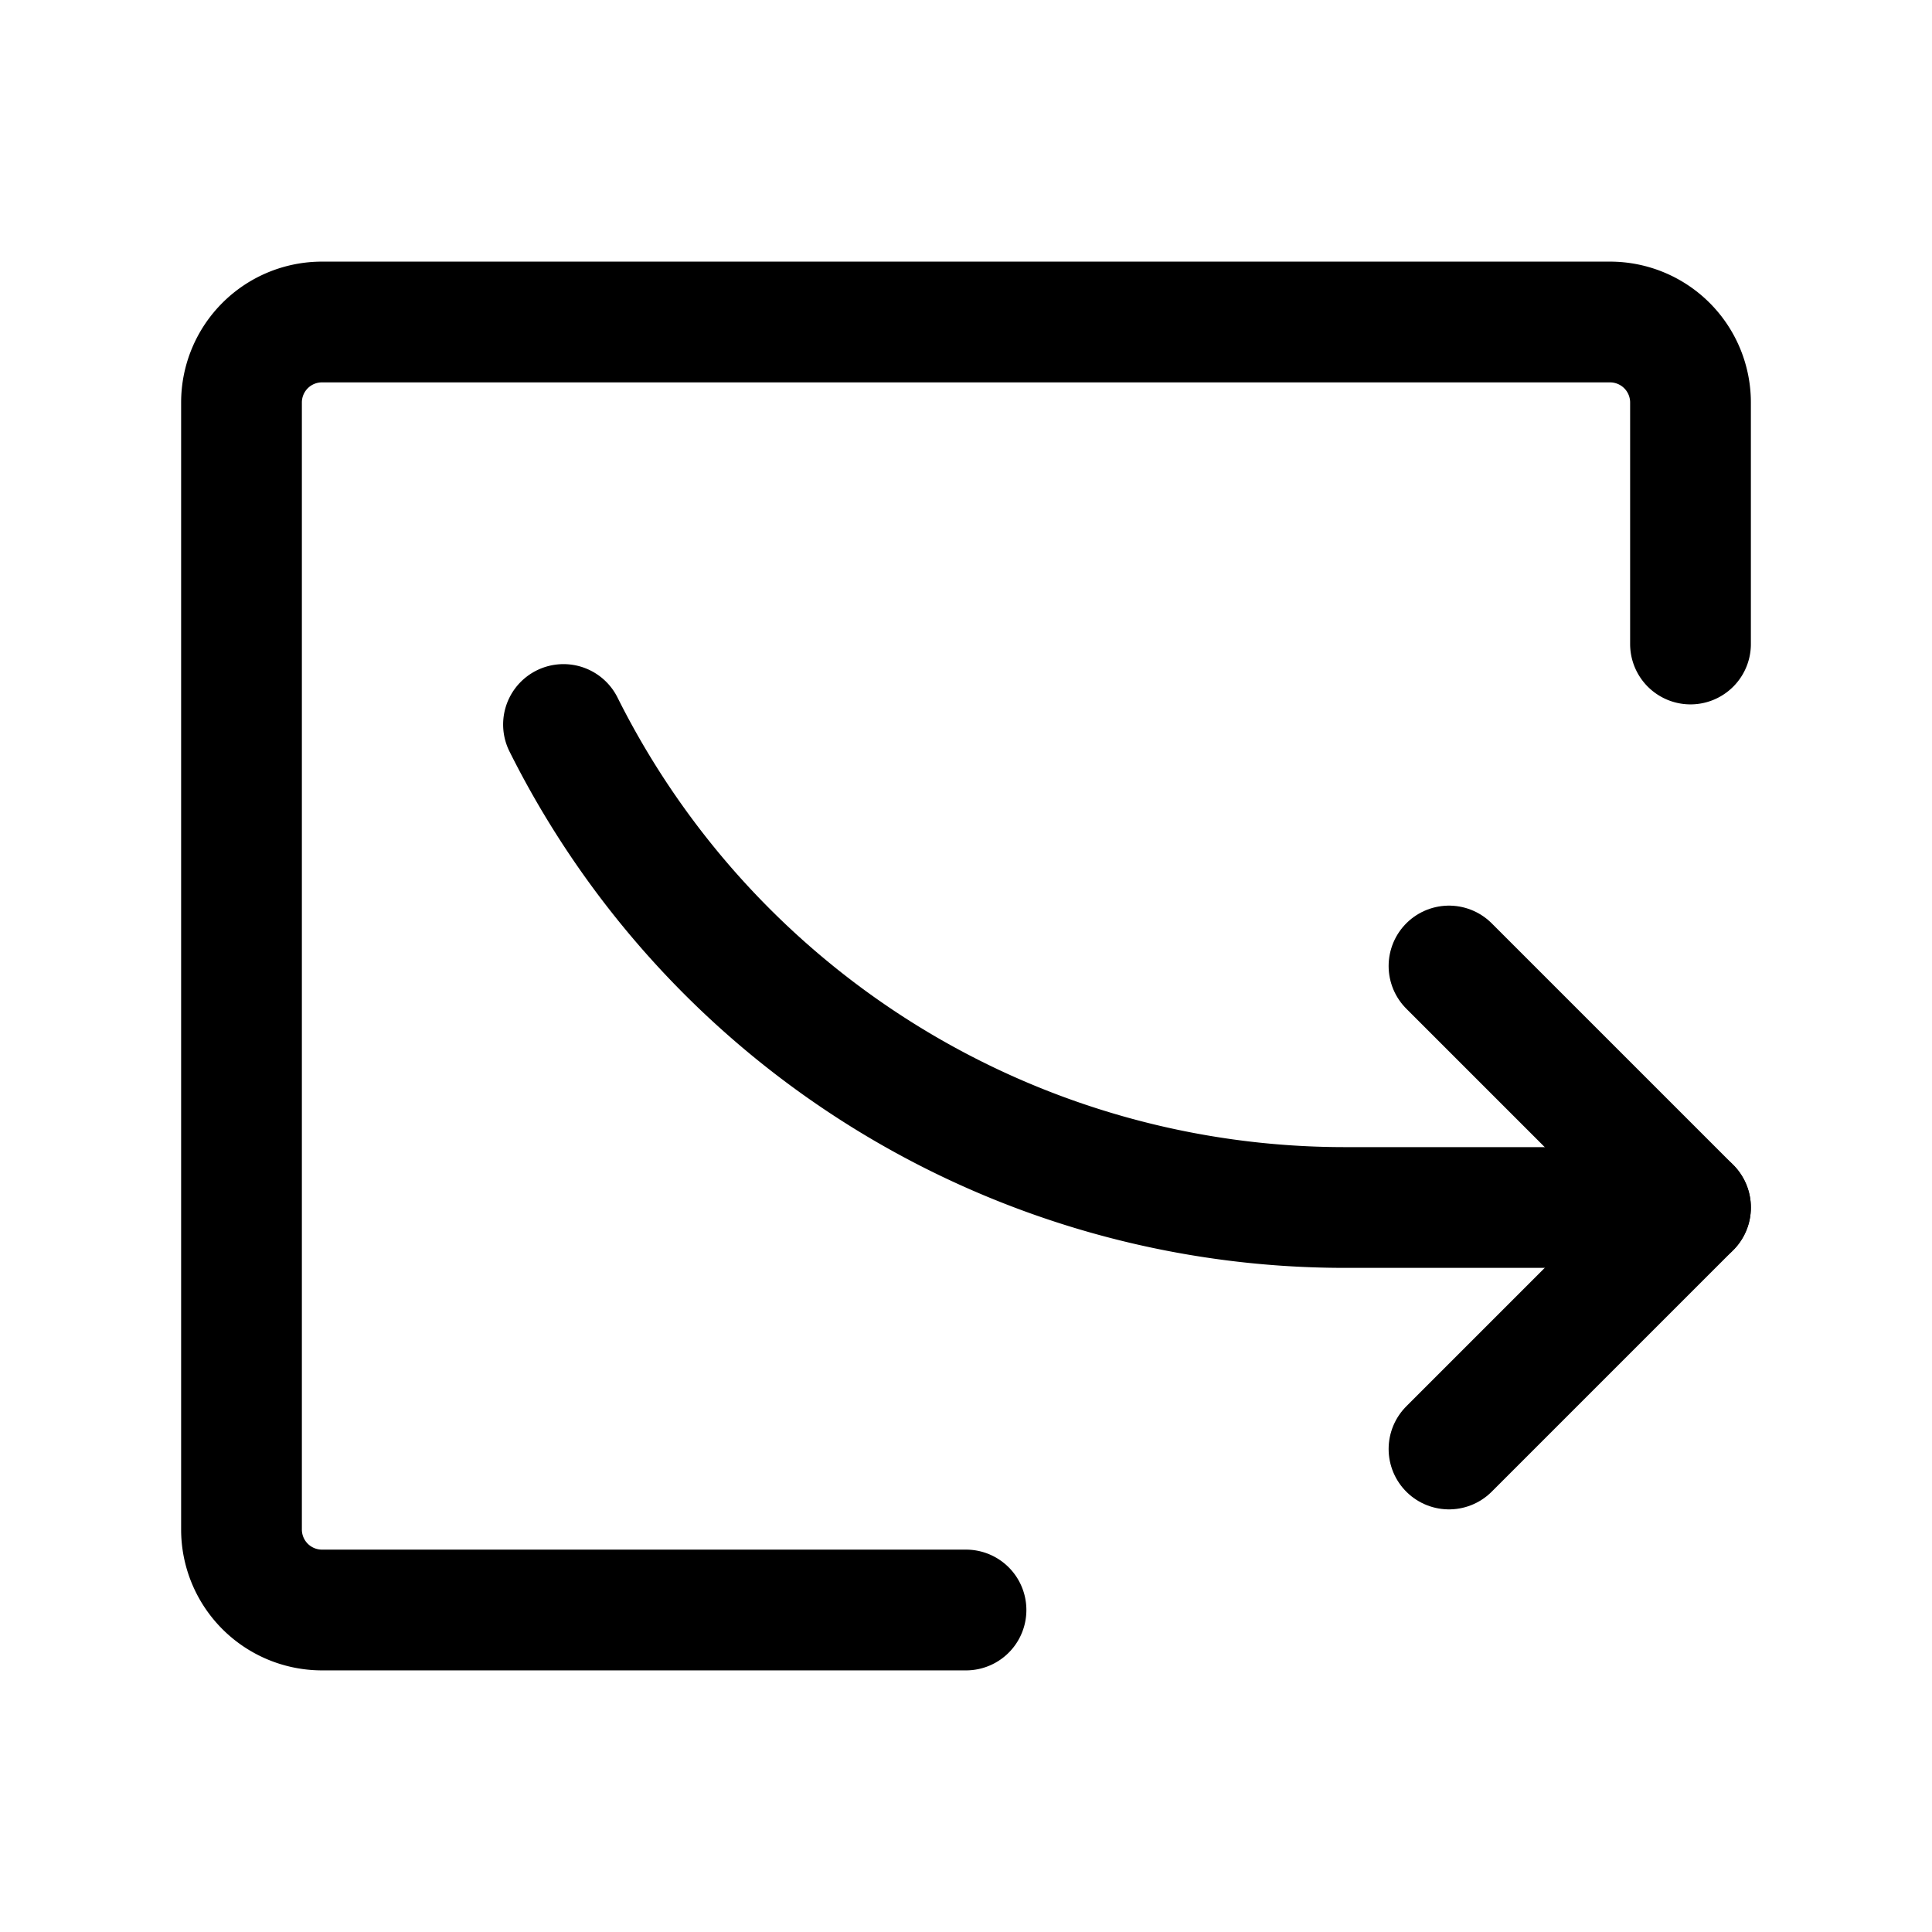
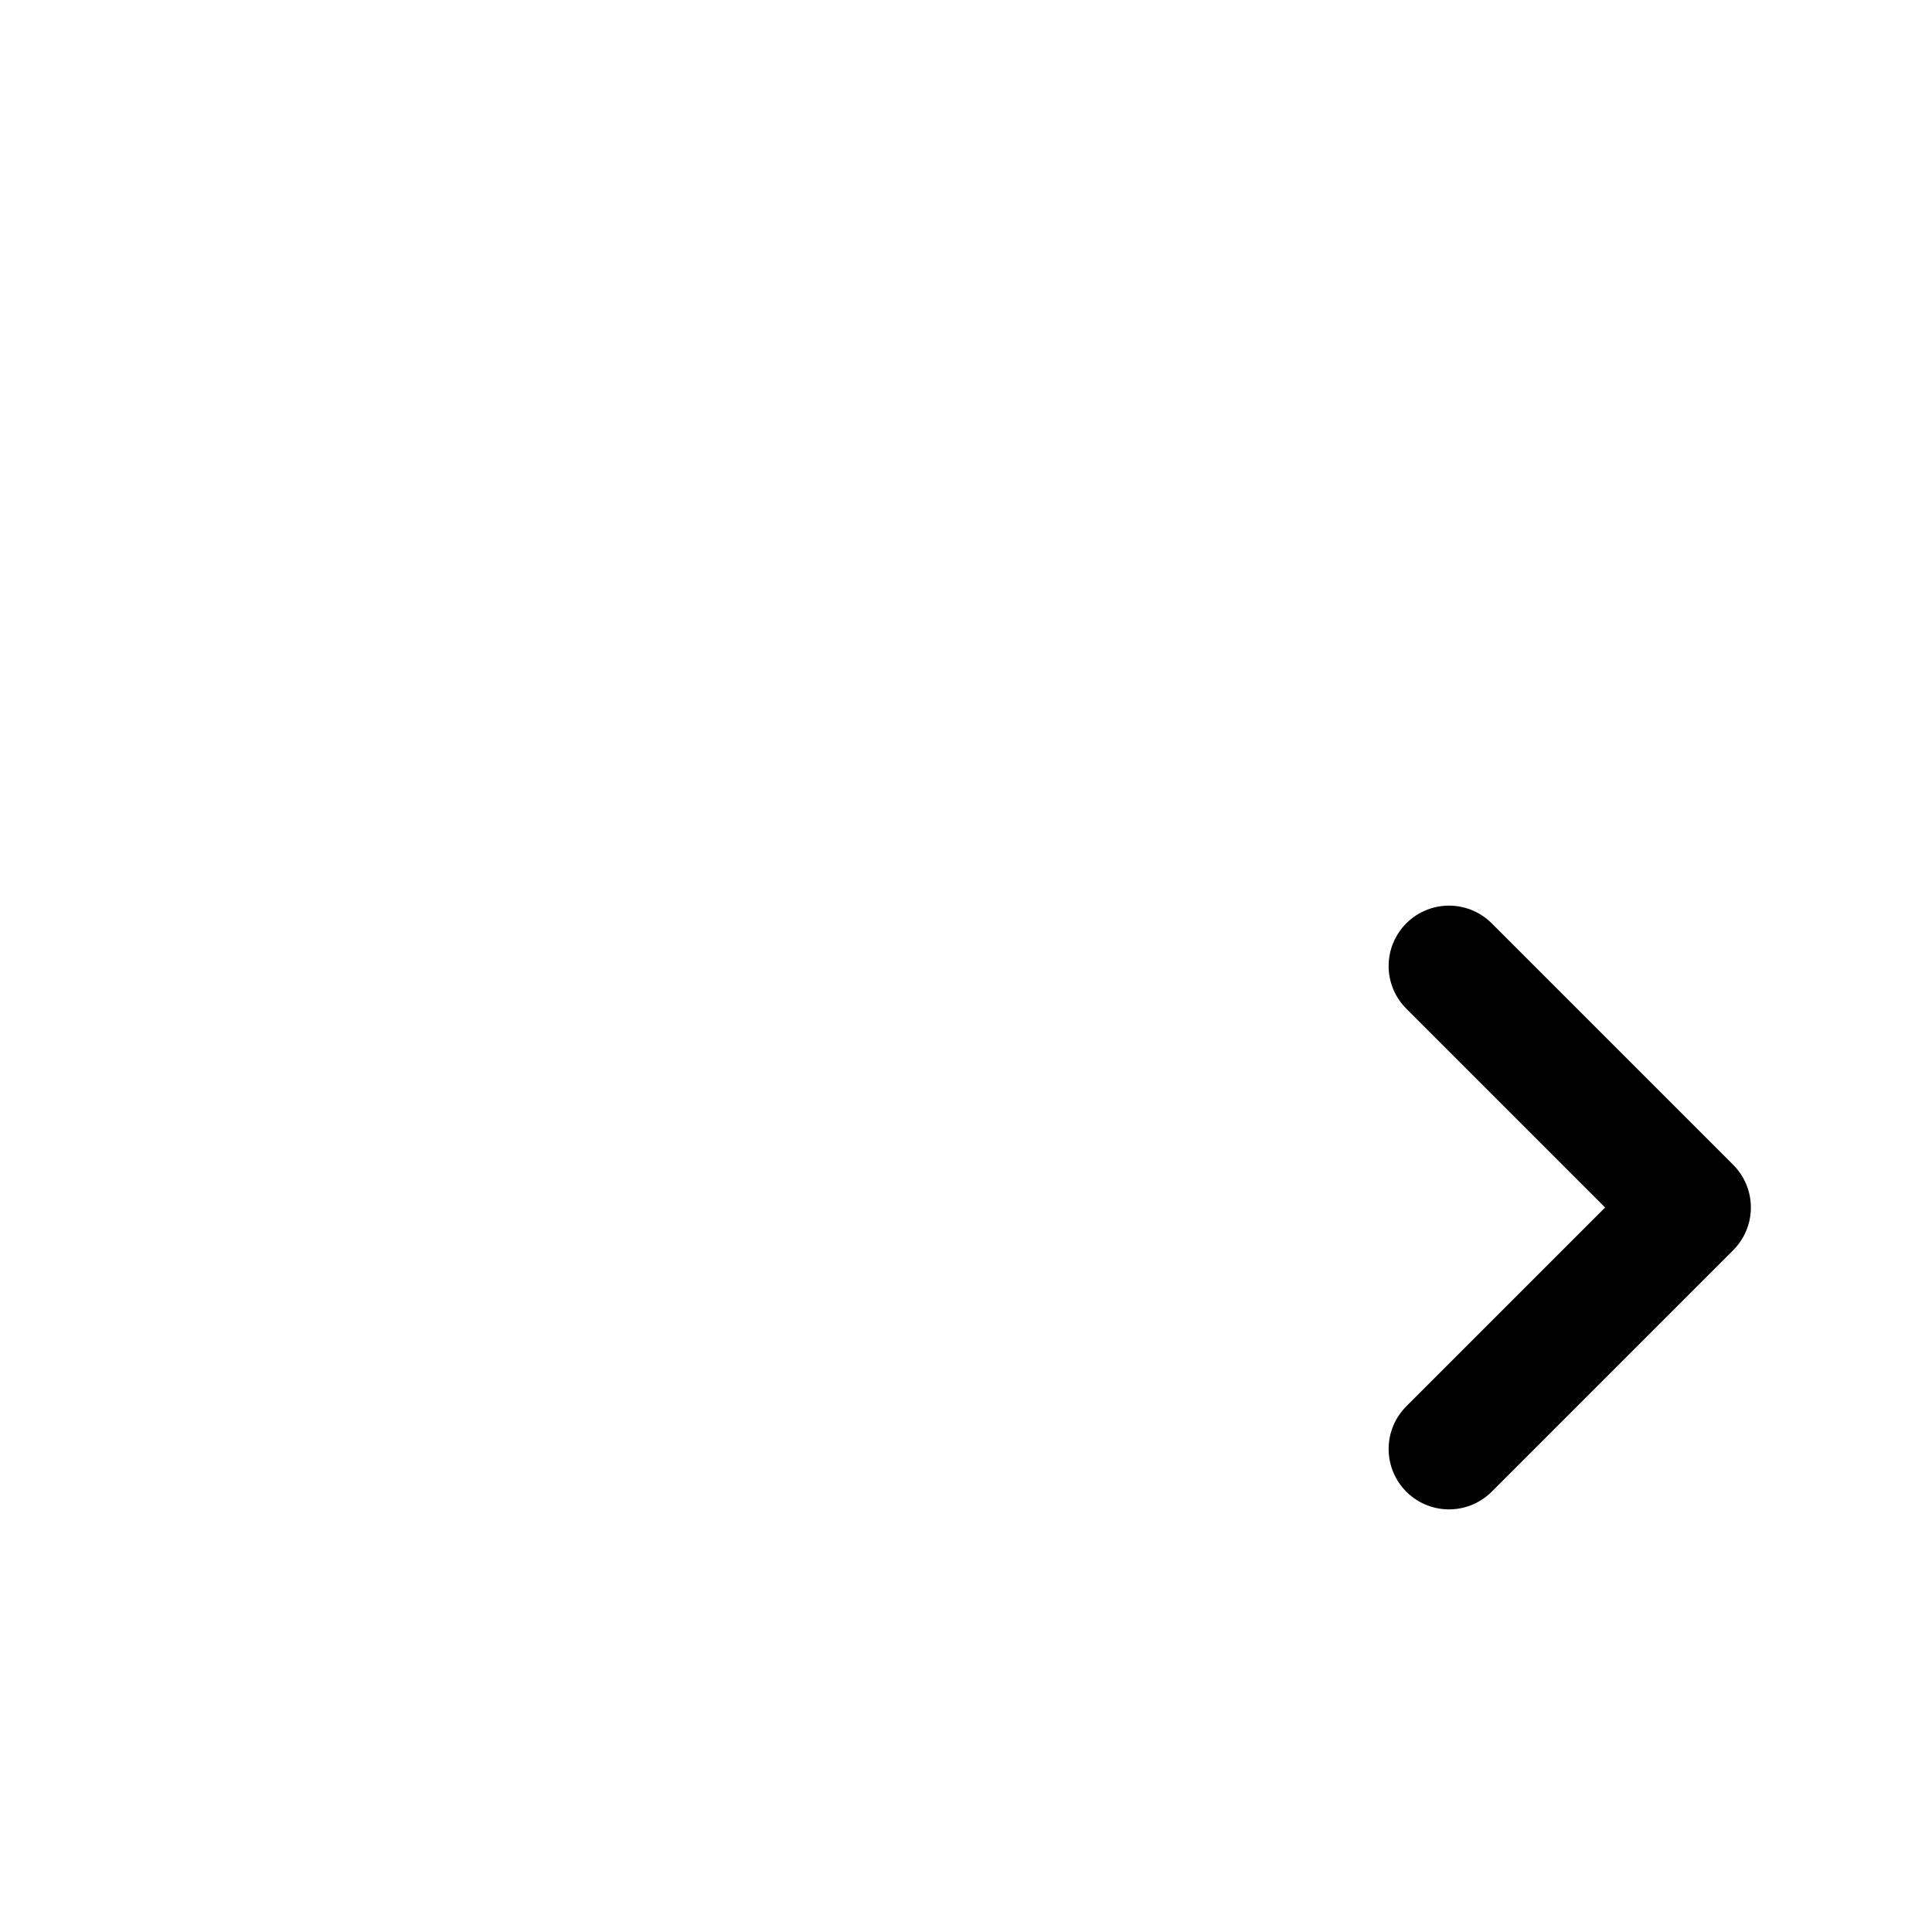
<svg xmlns="http://www.w3.org/2000/svg" fill="#000000" width="800px" height="800px" viewBox="0 0 24 24" id="curve-arrow-right-10" class="icon line">
-   <path id="primary" d="M12,20H4a1,1,0,0,1-1-1V5A1,1,0,0,1,4,4H20a1,1,0,0,1,1,1V8" style="fill: none; stroke: rgb(0, 0, 0); stroke-linecap: round; stroke-linejoin: round; stroke-width: 1.5;" />
  <polyline id="primary-2" data-name="primary" points="18 18 21 15 18 12" style="fill: none; stroke: rgb(0, 0, 0); stroke-linecap: round; stroke-linejoin: round; stroke-width: 1.5;" />
-   <path id="primary-3" data-name="primary" d="M7,9H7a10.85,10.85,0,0,0,9.71,6H21" style="fill: none; stroke: rgb(0, 0, 0); stroke-linecap: round; stroke-linejoin: round; stroke-width: 1.5;" />
</svg>